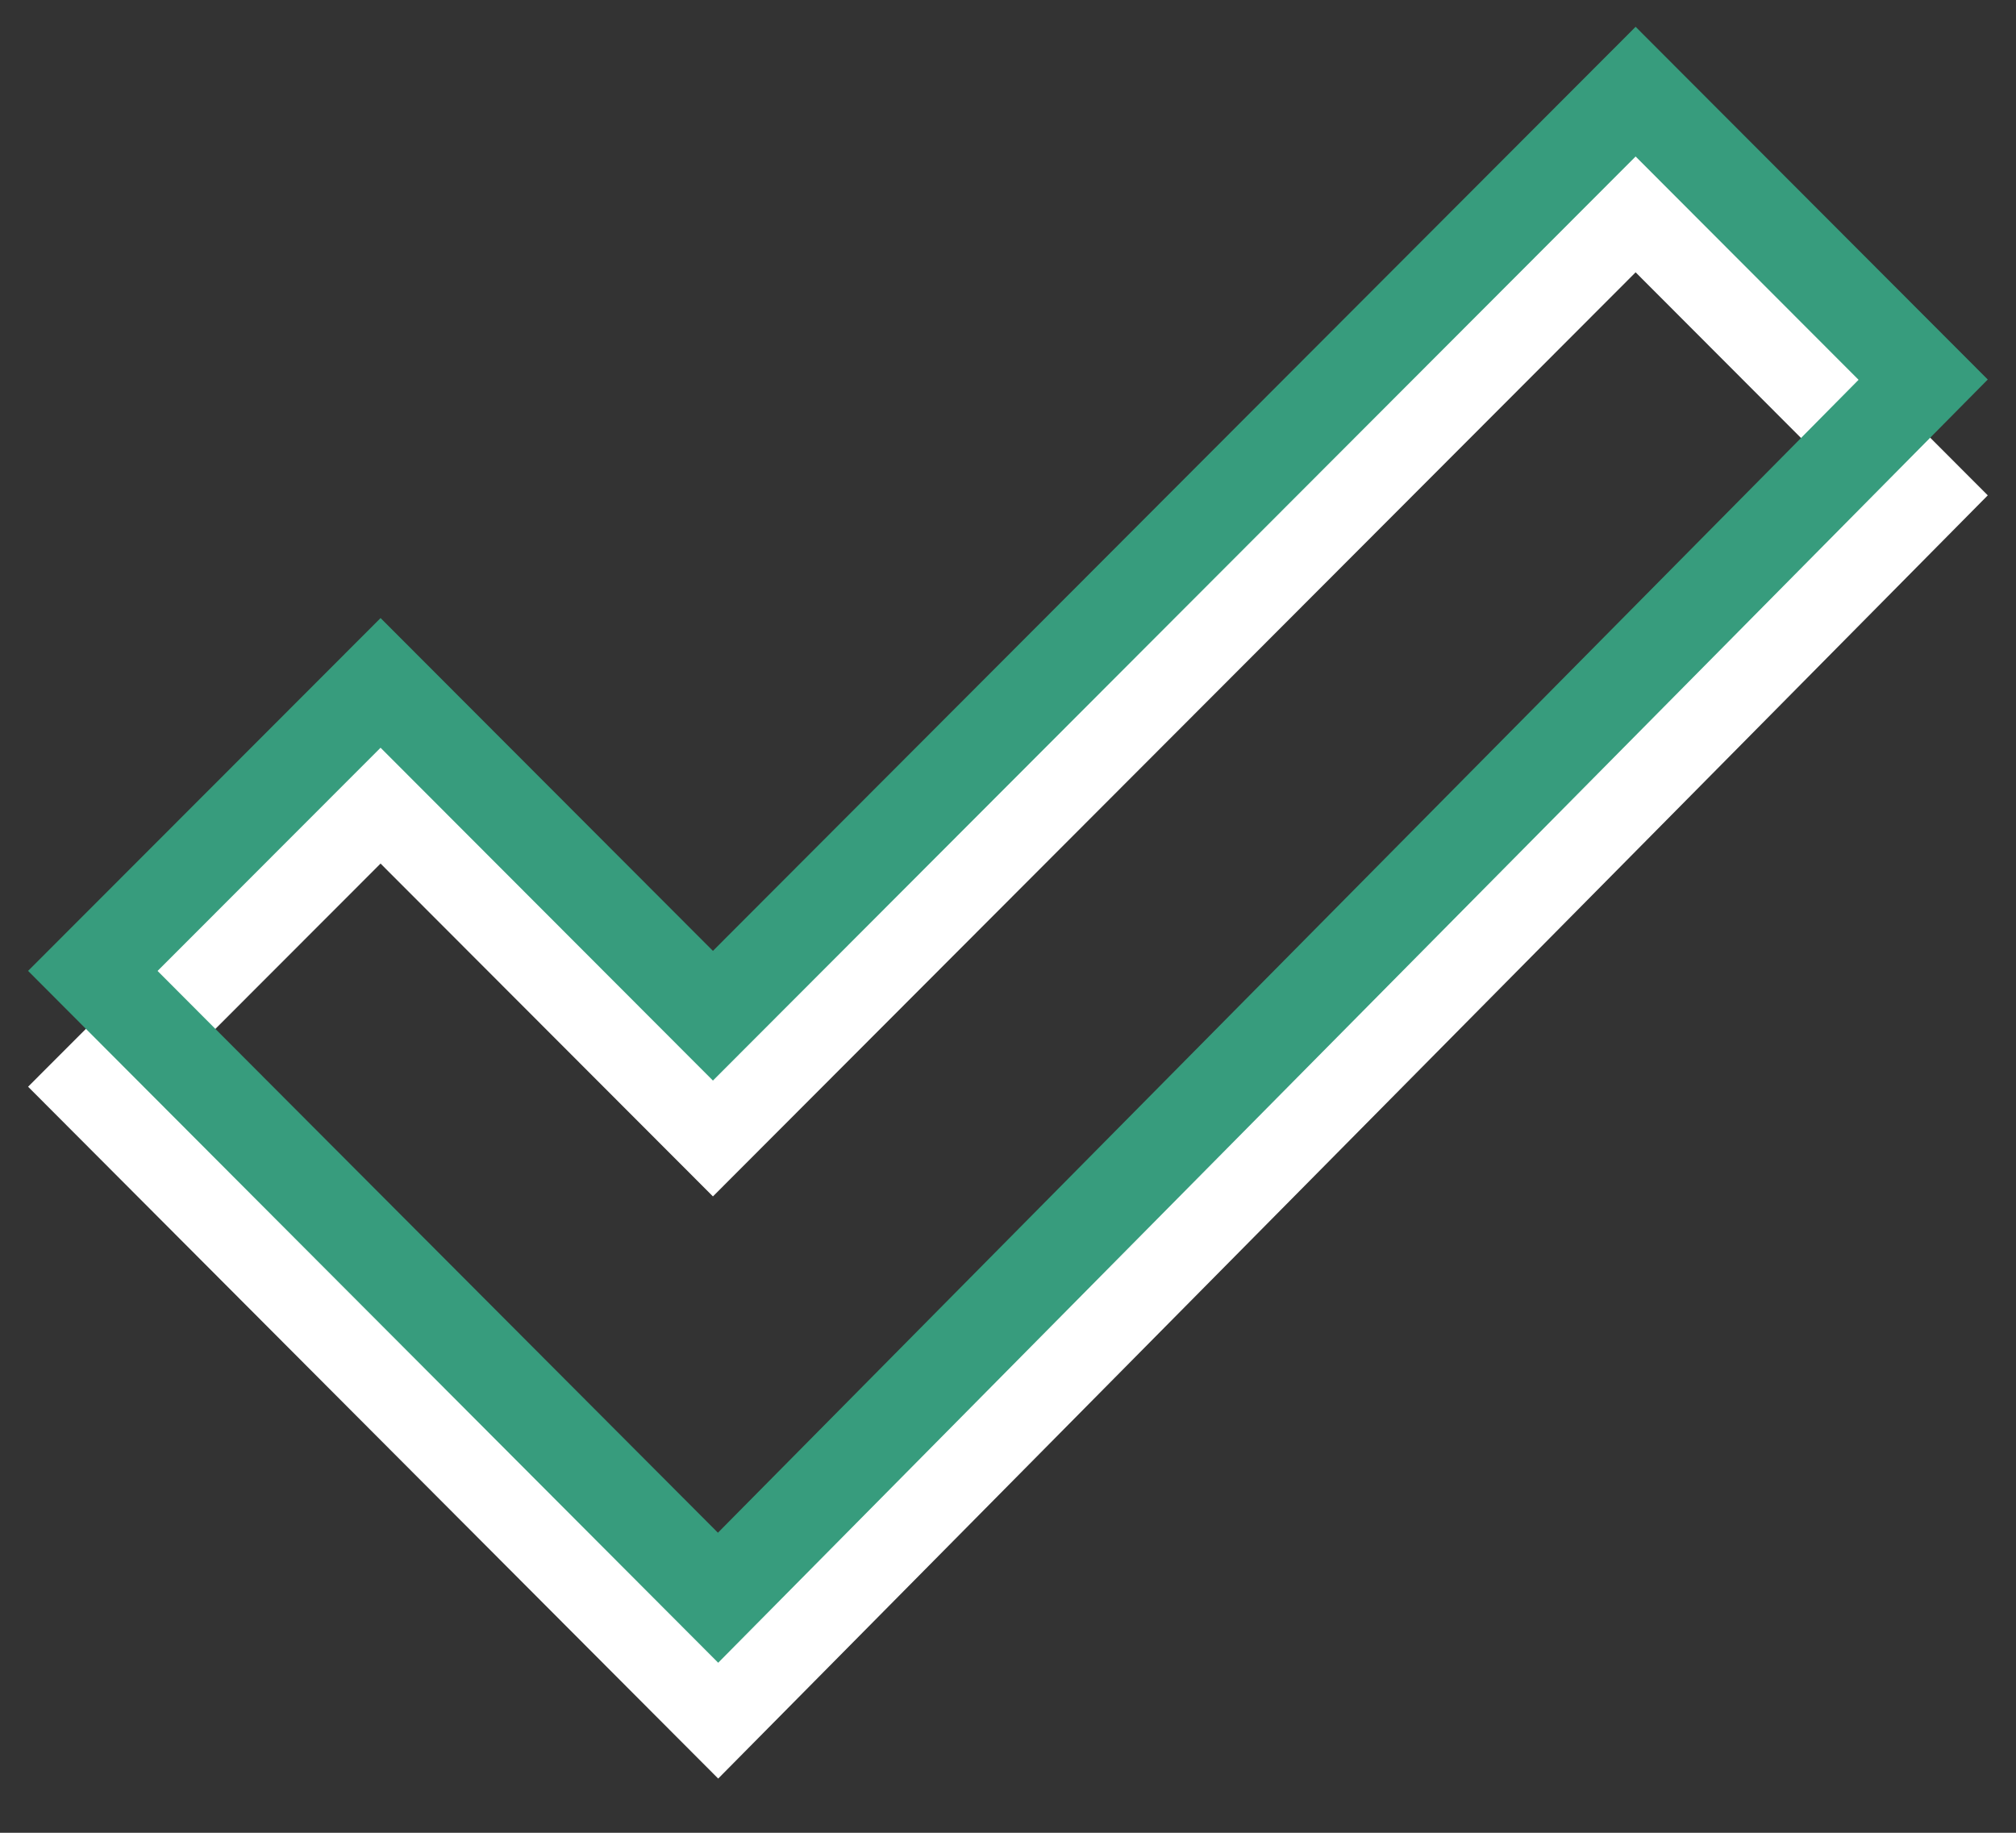
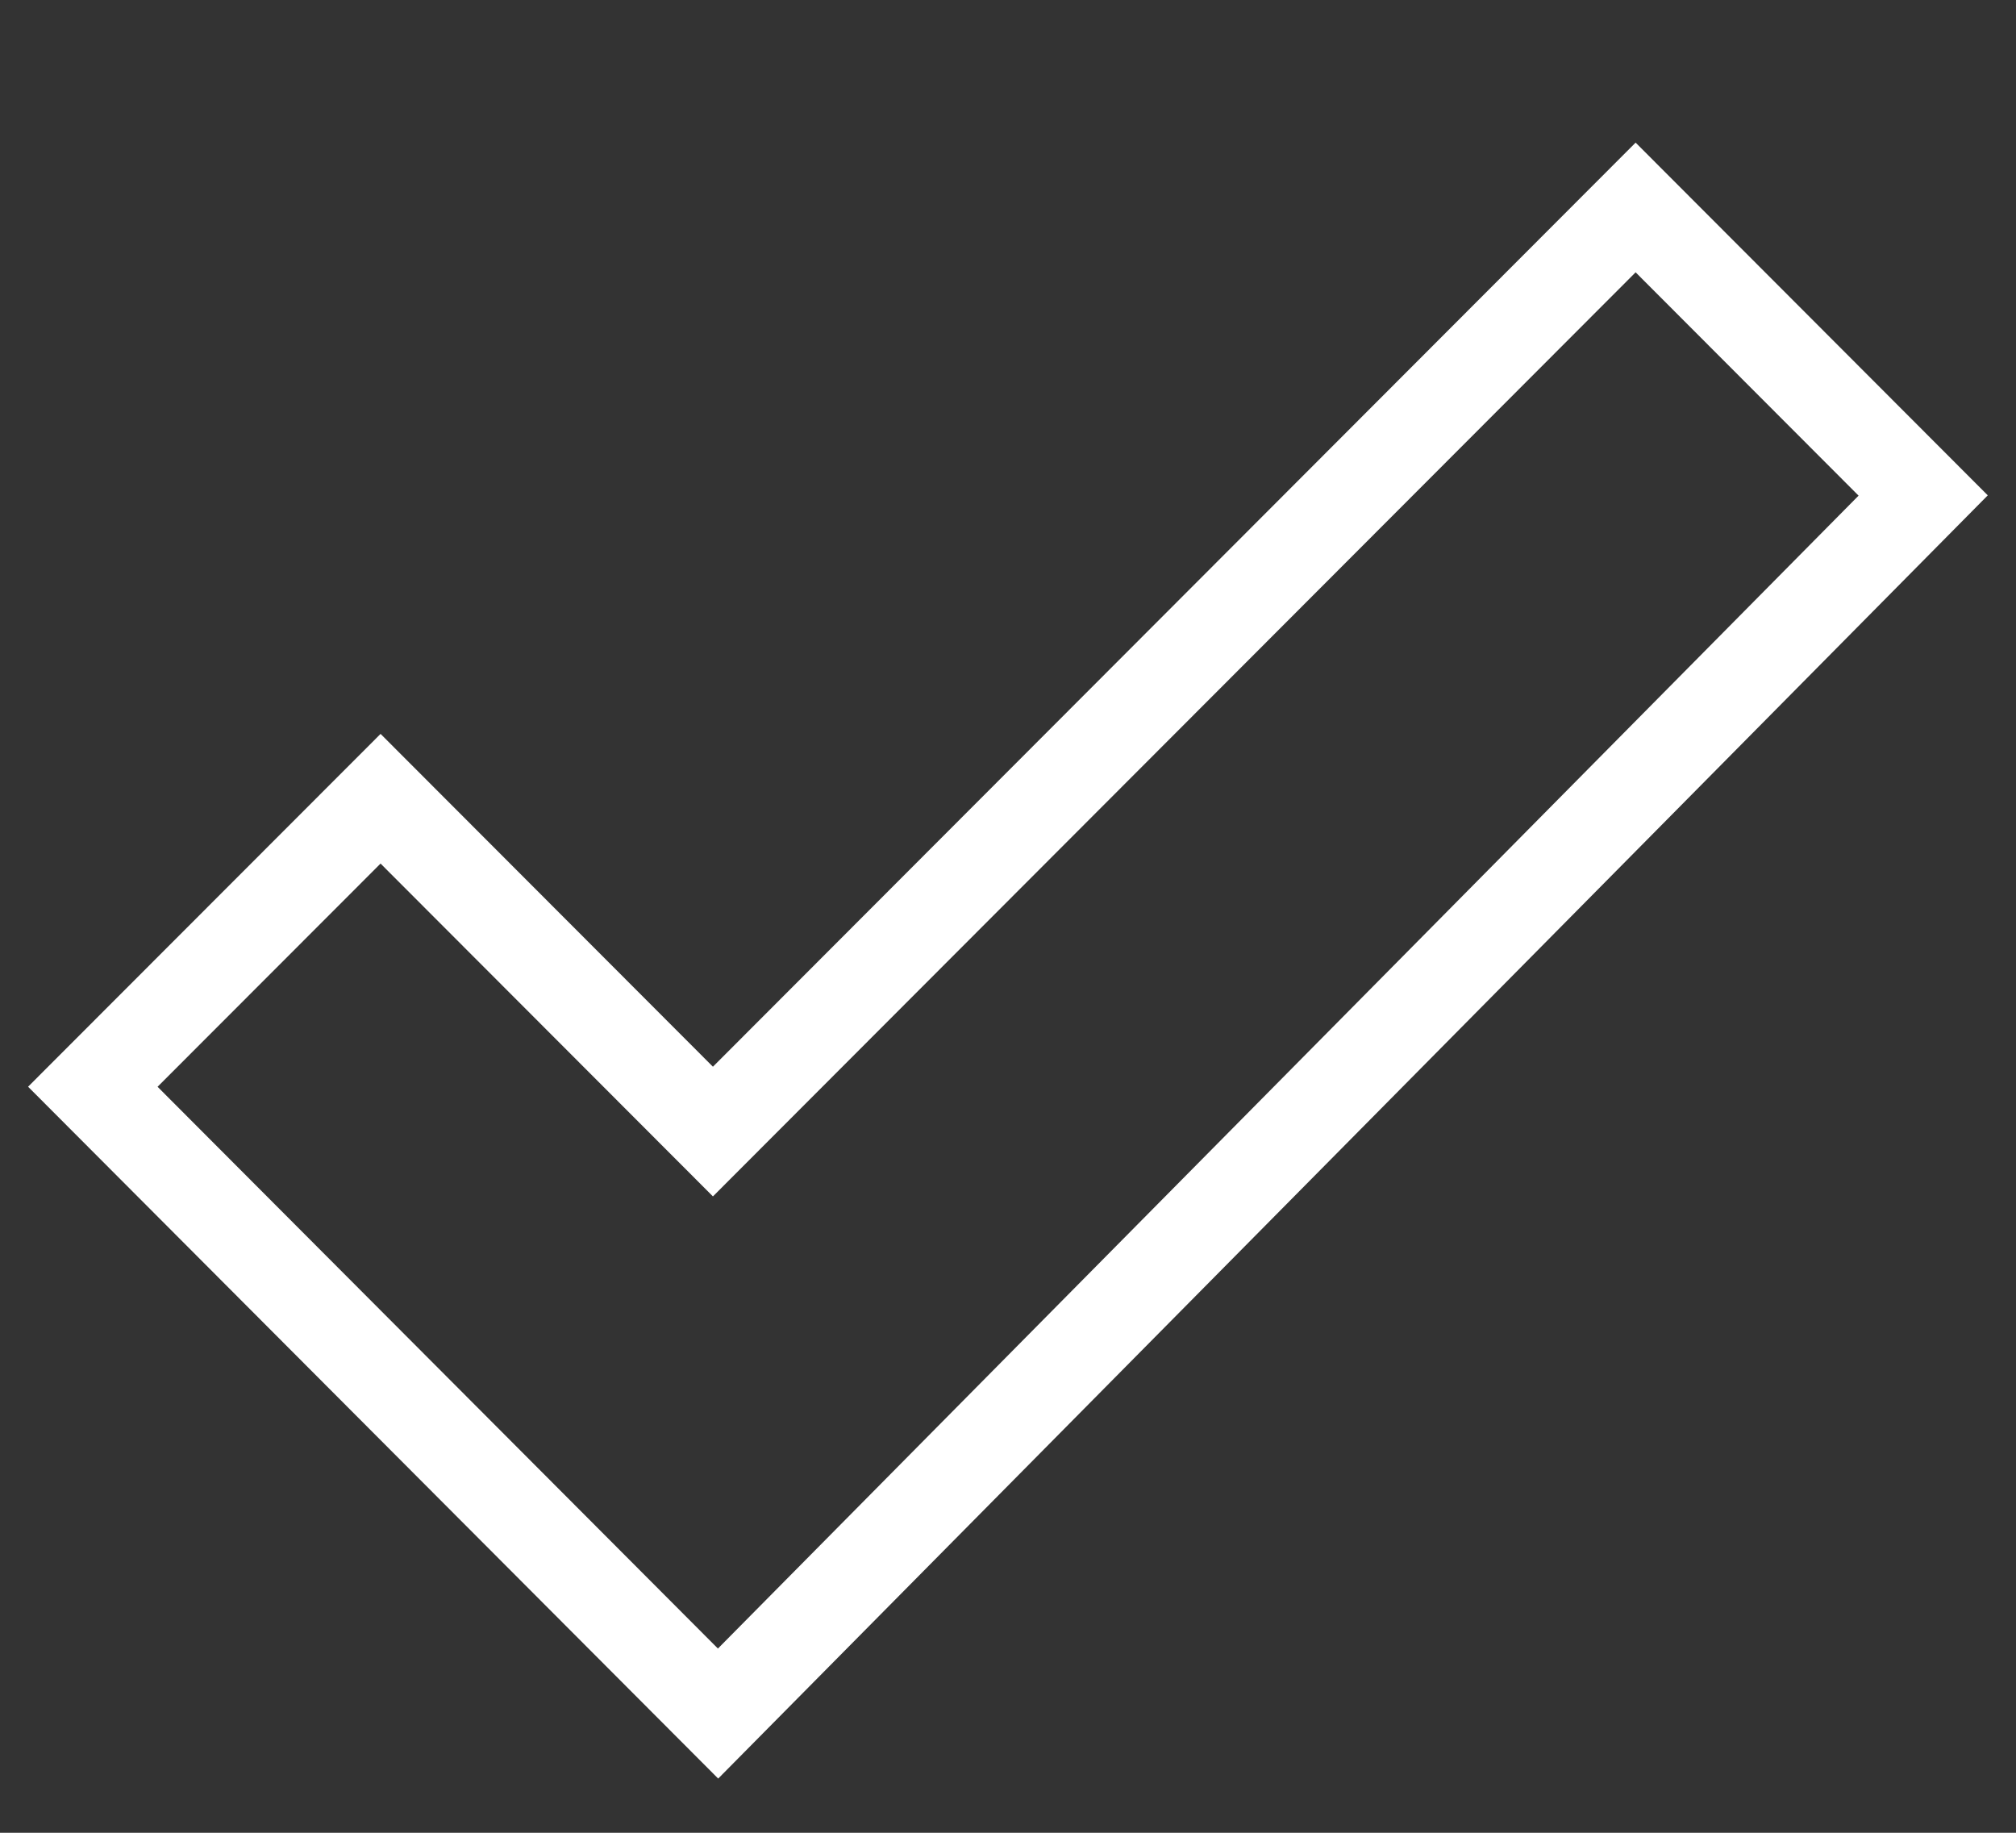
<svg xmlns="http://www.w3.org/2000/svg" width="22" height="20" viewBox="0 0 22 20" fill="none">
  <rect x="0" y="0" width="22" height="20" fill="#333333" stroke="none" />
  <path d="M1.013 11.859L7.836 18.699L20.987 5.407L17.849 2.264L7.78 12.348L4.153 8.716L1.013 11.859Z" stroke="white" stroke-miterlimit="10" stroke-linecap="round" />
-   <path d="M1.013 10.595L7.836 17.435L20.987 4.143L17.849 1L7.78 11.084L4.153 7.452L1.013 10.595Z" stroke="#379C7D" stroke-miterlimit="10" stroke-linecap="round" />
</svg>